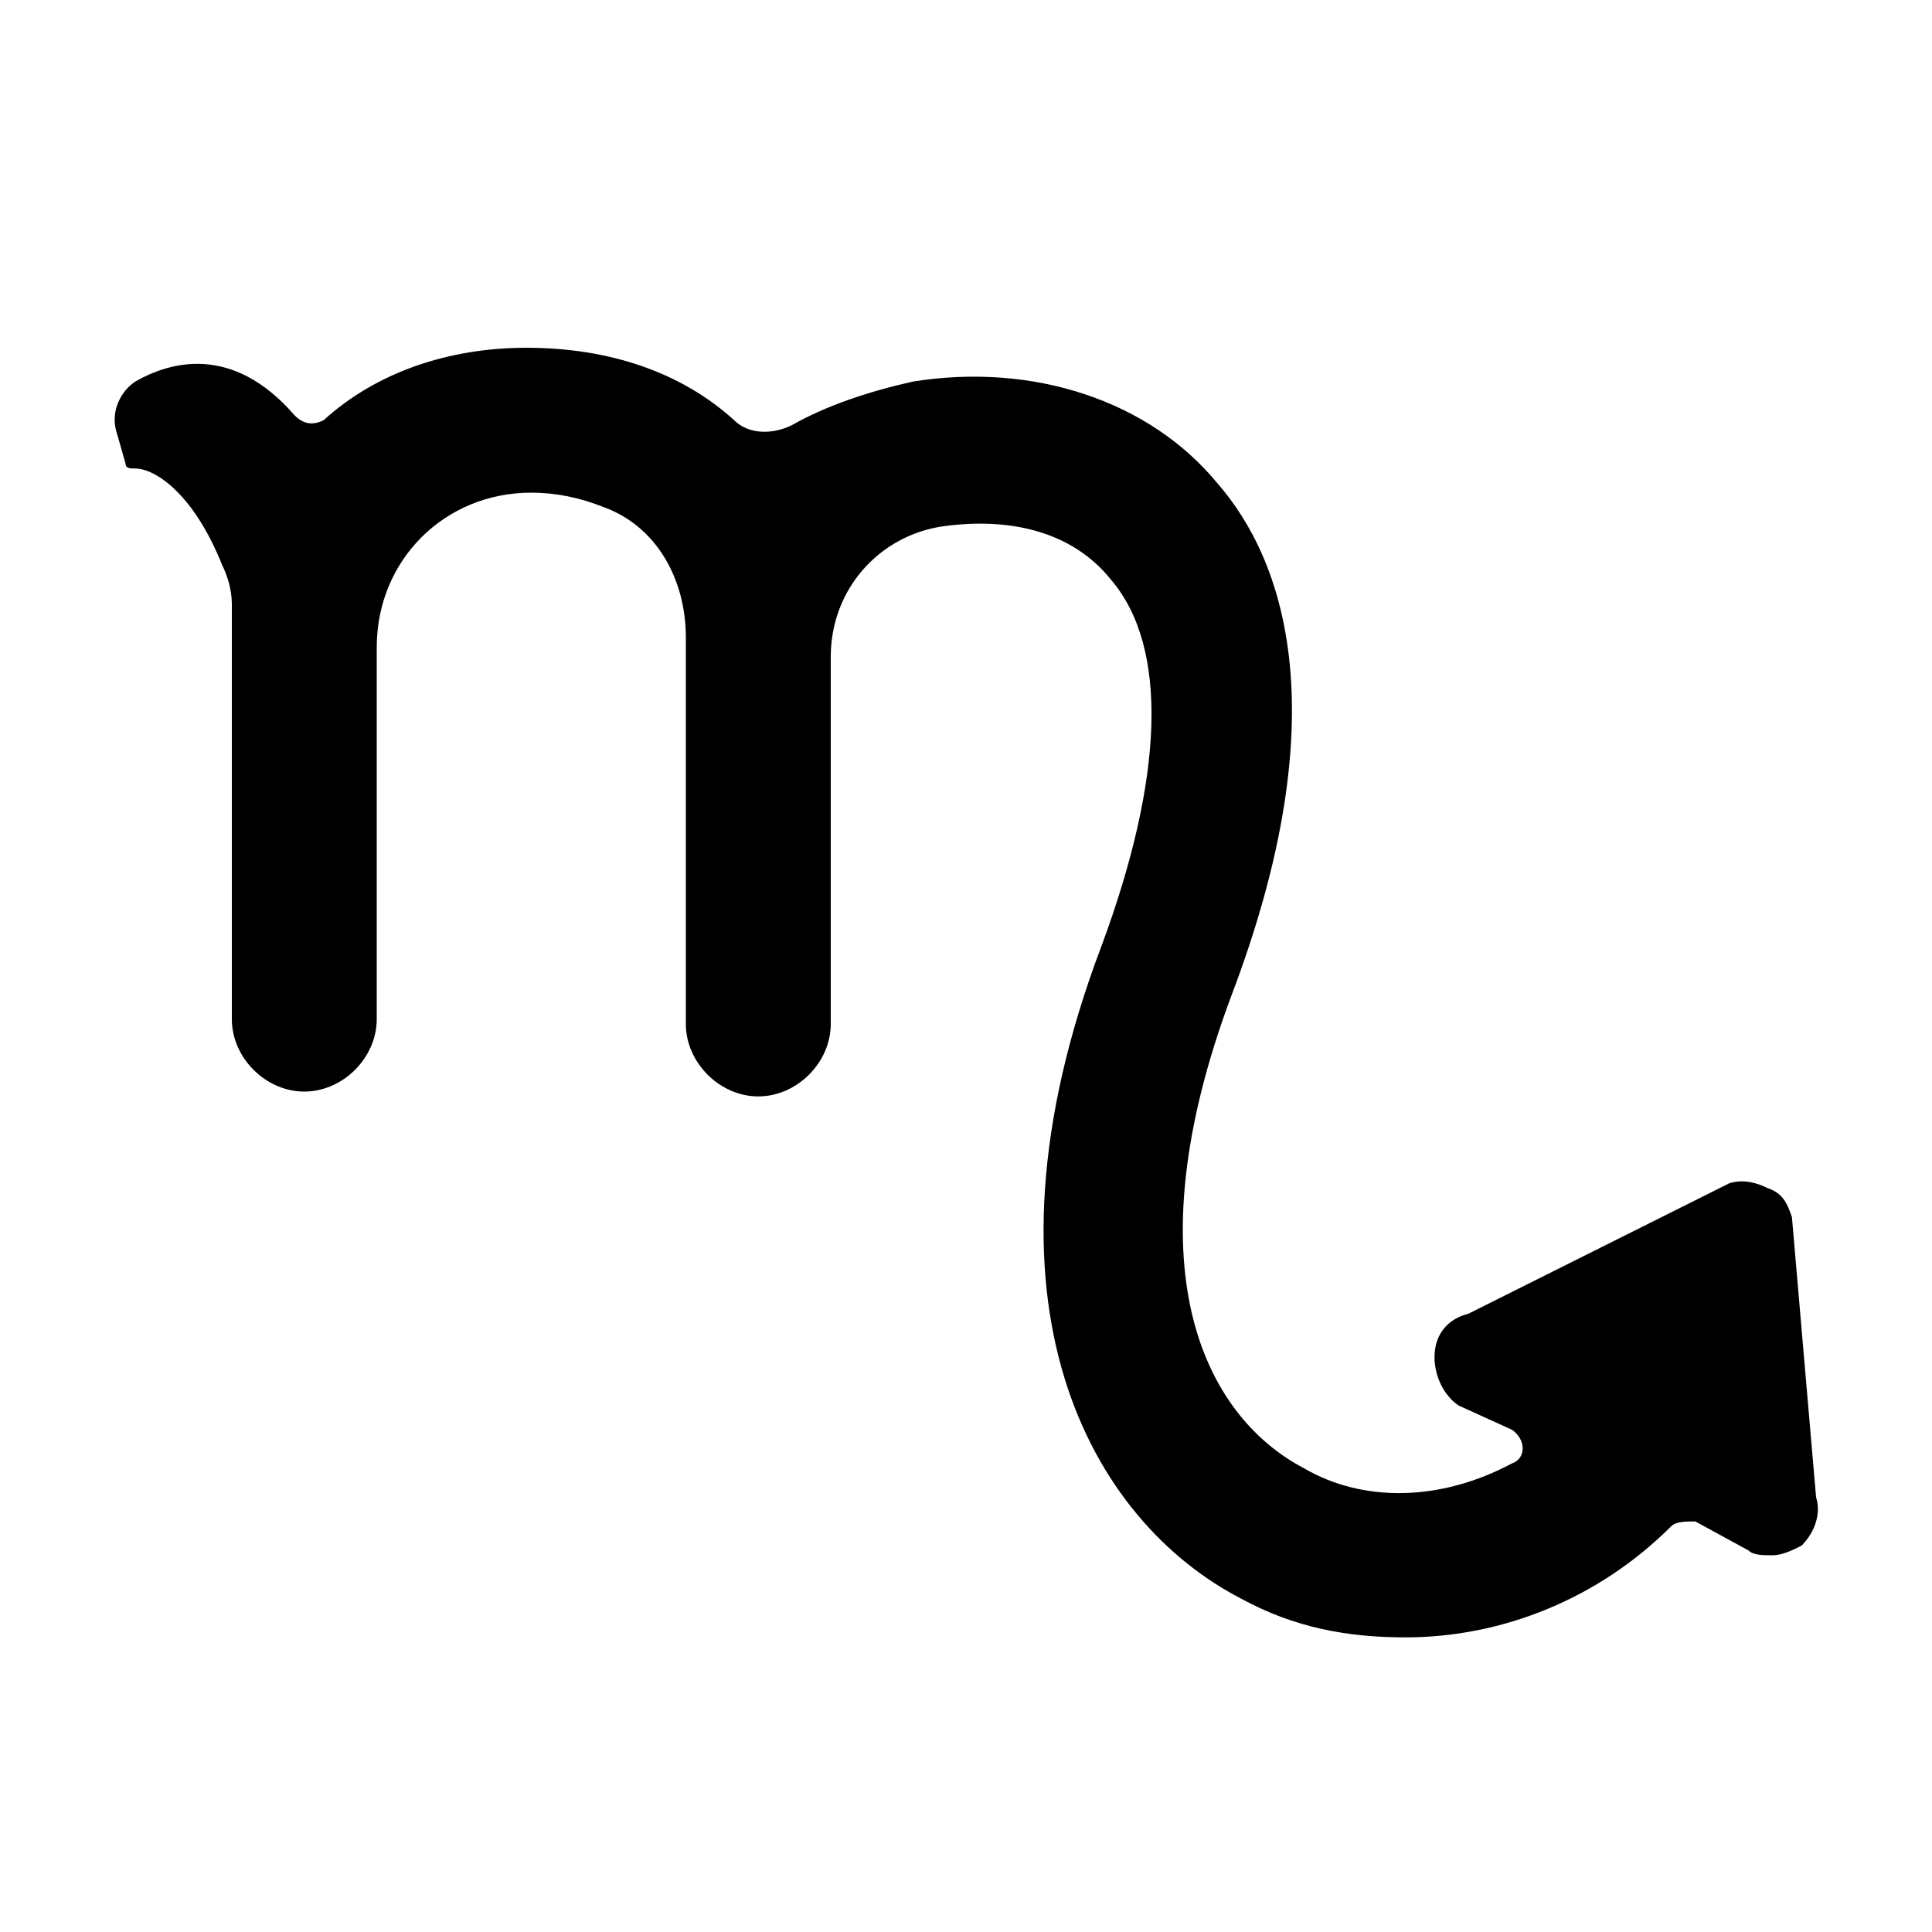
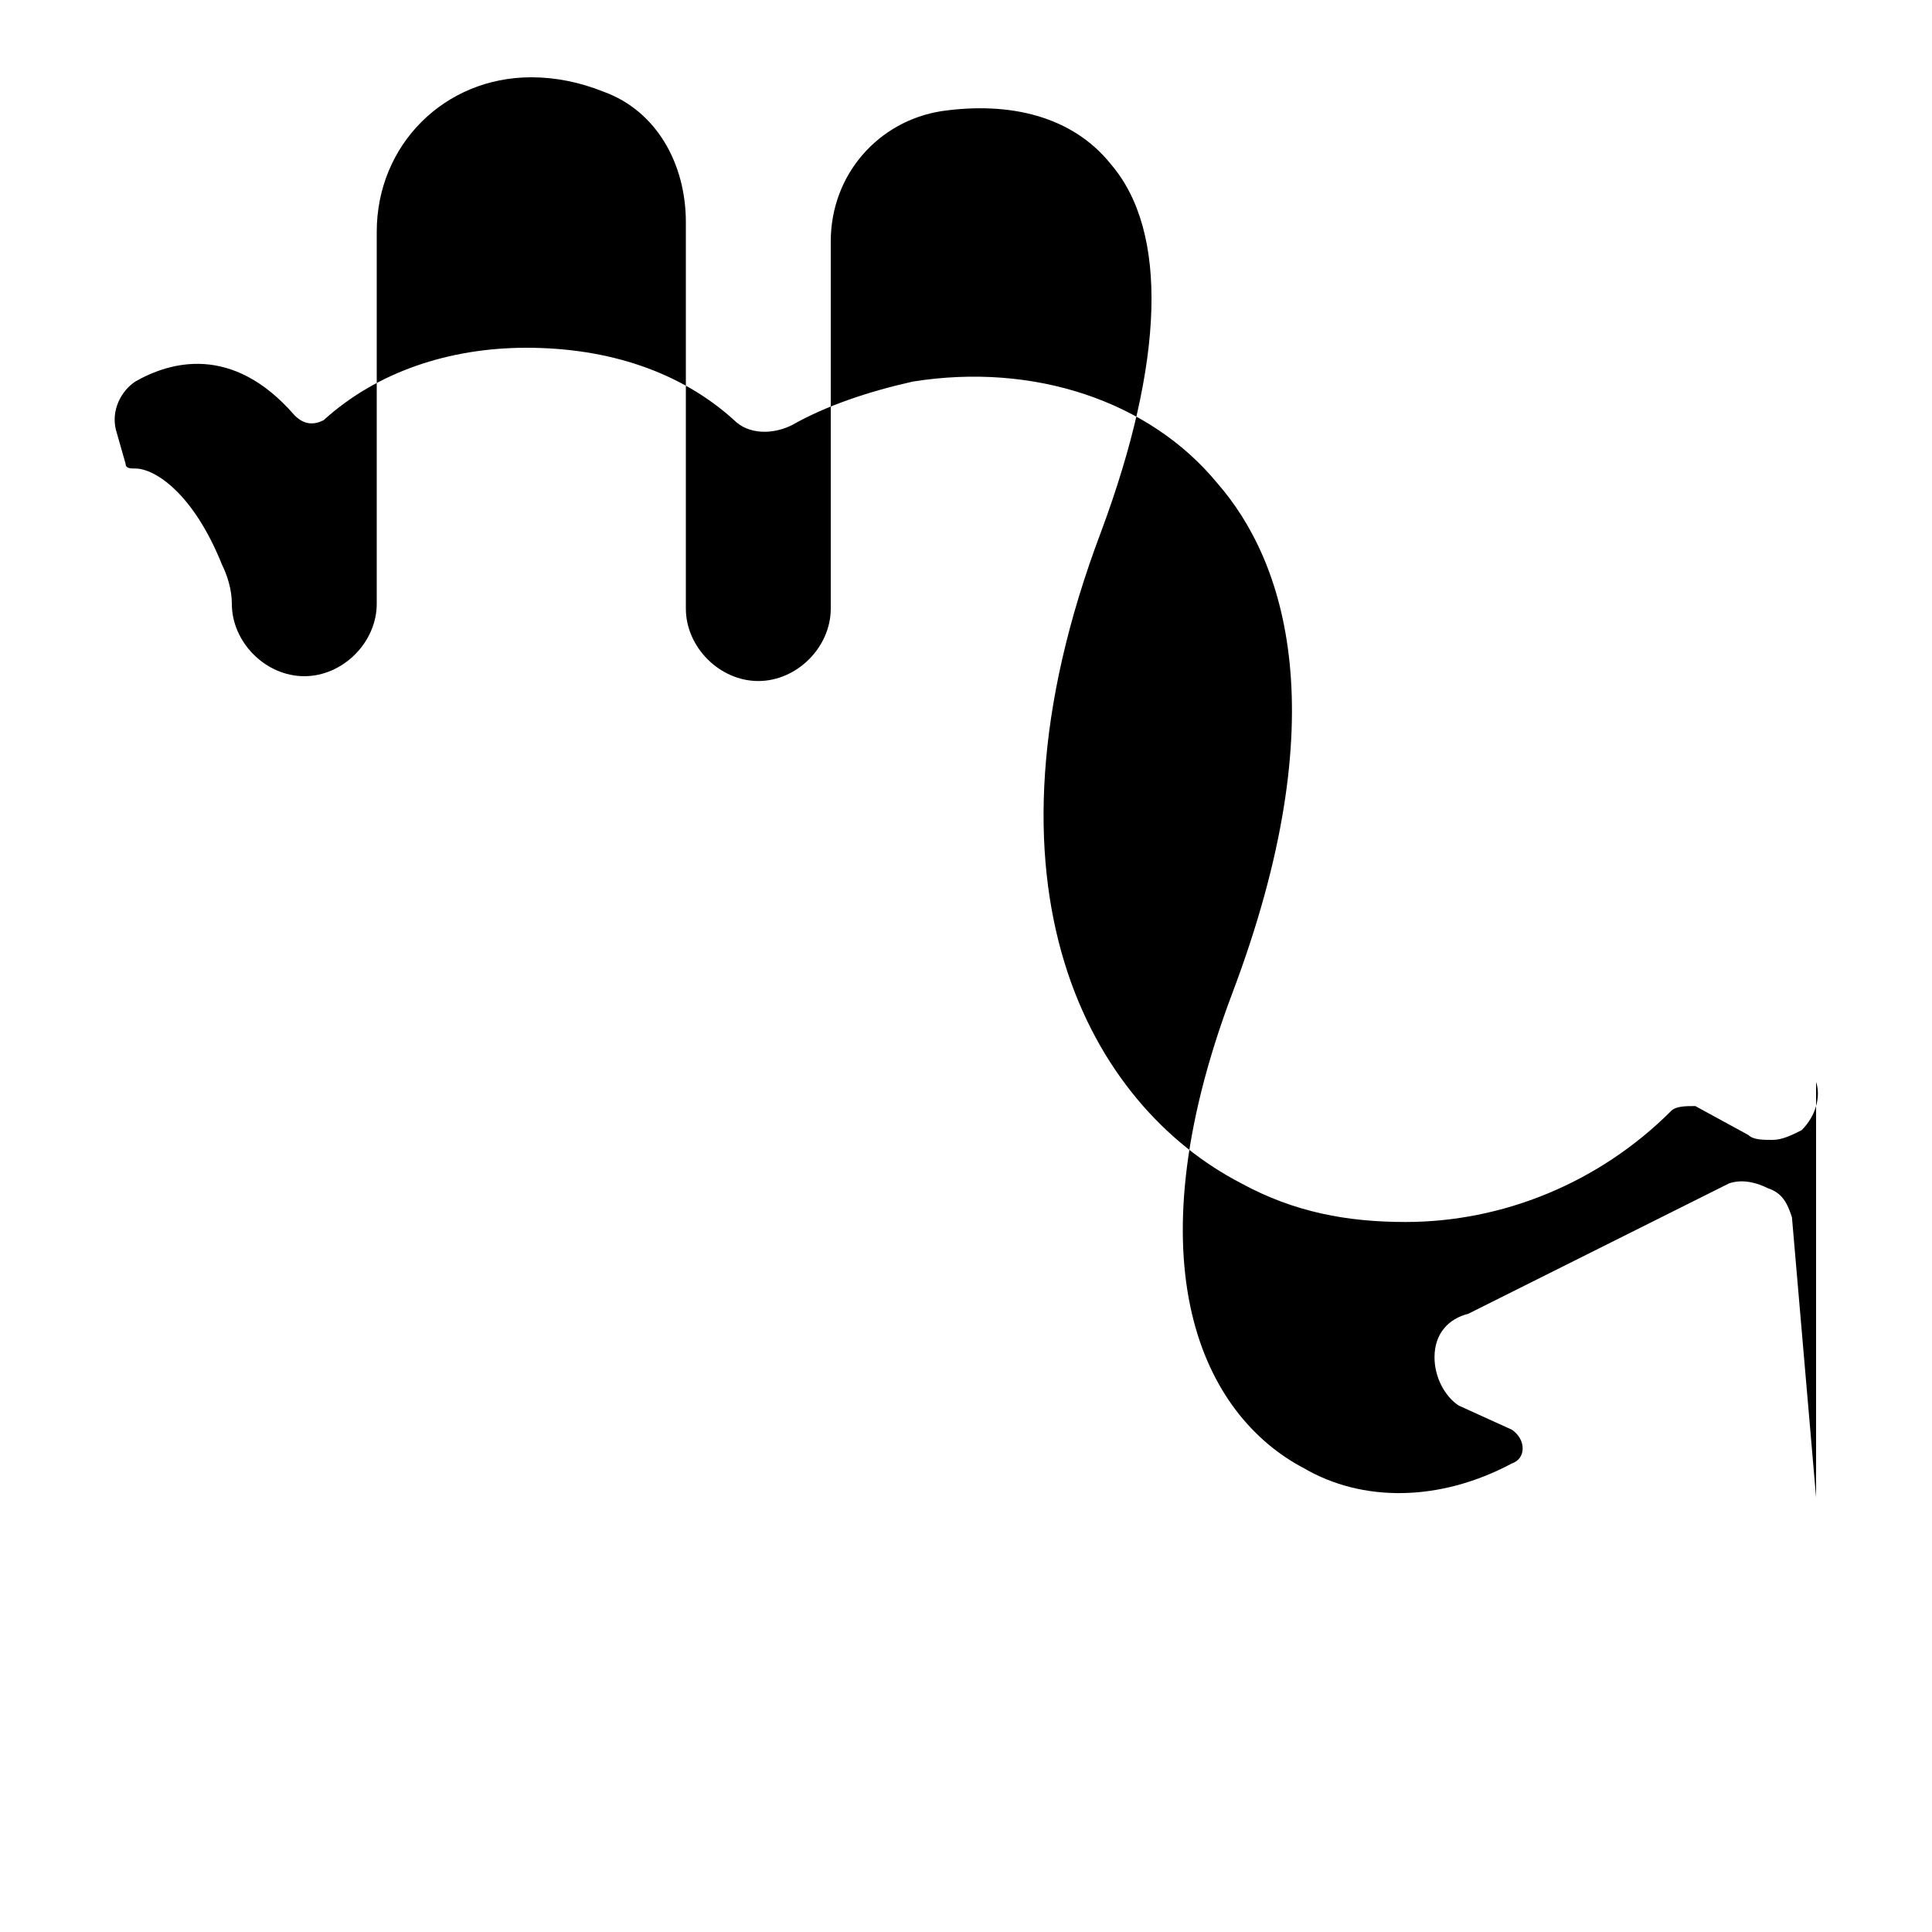
<svg xmlns="http://www.w3.org/2000/svg" enable-background="new -272 213 40 40" height="40" viewBox="-272 213 40 40" width="40">
-   <path d="m-234.4 244-.5-5.8c-.1-.3-.2-.5-.5-.6-.2-.1-.5-.2-.8-.1l-5.4 2.7c-.4.1-.7.4-.7.9 0 .4.2.8.5 1l1.1.5c.3.2.3.6 0 .7-1.5.8-3.1.8-4.3.1-2.1-1.1-3.6-4.2-1.5-9.8 2.2-5.8 1.1-9-.3-10.6-1.4-1.7-3.8-2.5-6.3-2.1-.9.2-1.8.5-2.5.9-.4.2-.9.2-1.2-.1-1.1-1-2.6-1.5-4.3-1.5-1.6 0-3.1.5-4.2 1.5-.2.1-.4.1-.6-.1-1.3-1.5-2.6-1.1-3.3-.7-.3.2-.5.6-.4 1l.2.7c0 .1.1.1.2.1.4 0 1.2.5 1.8 2 .1.2.2.5.2.8v8.6c0 .8.7 1.5 1.5 1.5s1.5-.7 1.5-1.5v-7.7c0-1.8 1.4-3.2 3.2-3.2.5 0 1 .1 1.5.3 1.1.4 1.7 1.5 1.7 2.7v8c0 .8.7 1.5 1.5 1.5s1.5-.7 1.5-1.5v-7.6c0-1.4 1-2.5 2.3-2.7 1.4-.2 2.7.1 3.5 1.1 1.2 1.4 1.1 4.1-.2 7.6-2.8 7.4-.2 11.9 2.9 13.5 1.1.6 2.2.8 3.4.8 2 0 4-.8 5.5-2.3.1-.1.3-.1.5-.1l1.1.6c.1.1.3.1.5.1s.4-.1.6-.2c.3-.3.4-.7.3-1z" />
+   <path d="m-234.4 244-.5-5.8c-.1-.3-.2-.5-.5-.6-.2-.1-.5-.2-.8-.1l-5.4 2.7c-.4.1-.7.4-.7.9 0 .4.2.8.5 1l1.1.5c.3.2.3.6 0 .7-1.5.8-3.1.8-4.3.1-2.1-1.1-3.6-4.2-1.5-9.8 2.2-5.8 1.1-9-.3-10.6-1.4-1.7-3.8-2.5-6.3-2.1-.9.2-1.8.5-2.5.9-.4.2-.9.2-1.2-.1-1.1-1-2.6-1.5-4.3-1.5-1.6 0-3.1.5-4.2 1.5-.2.1-.4.1-.6-.1-1.3-1.5-2.6-1.1-3.3-.7-.3.2-.5.6-.4 1l.2.7c0 .1.1.1.2.1.4 0 1.2.5 1.8 2 .1.2.2.5.2.8c0 .8.7 1.5 1.5 1.5s1.5-.7 1.5-1.5v-7.7c0-1.8 1.4-3.2 3.2-3.2.5 0 1 .1 1.5.3 1.1.4 1.7 1.5 1.7 2.7v8c0 .8.7 1.5 1.5 1.5s1.5-.7 1.5-1.5v-7.6c0-1.4 1-2.5 2.3-2.7 1.4-.2 2.7.1 3.5 1.1 1.2 1.4 1.1 4.1-.2 7.6-2.8 7.4-.2 11.9 2.9 13.5 1.1.6 2.2.8 3.4.8 2 0 4-.8 5.5-2.3.1-.1.3-.1.5-.1l1.1.6c.1.1.3.1.5.1s.4-.1.6-.2c.3-.3.4-.7.3-1z" />
</svg>